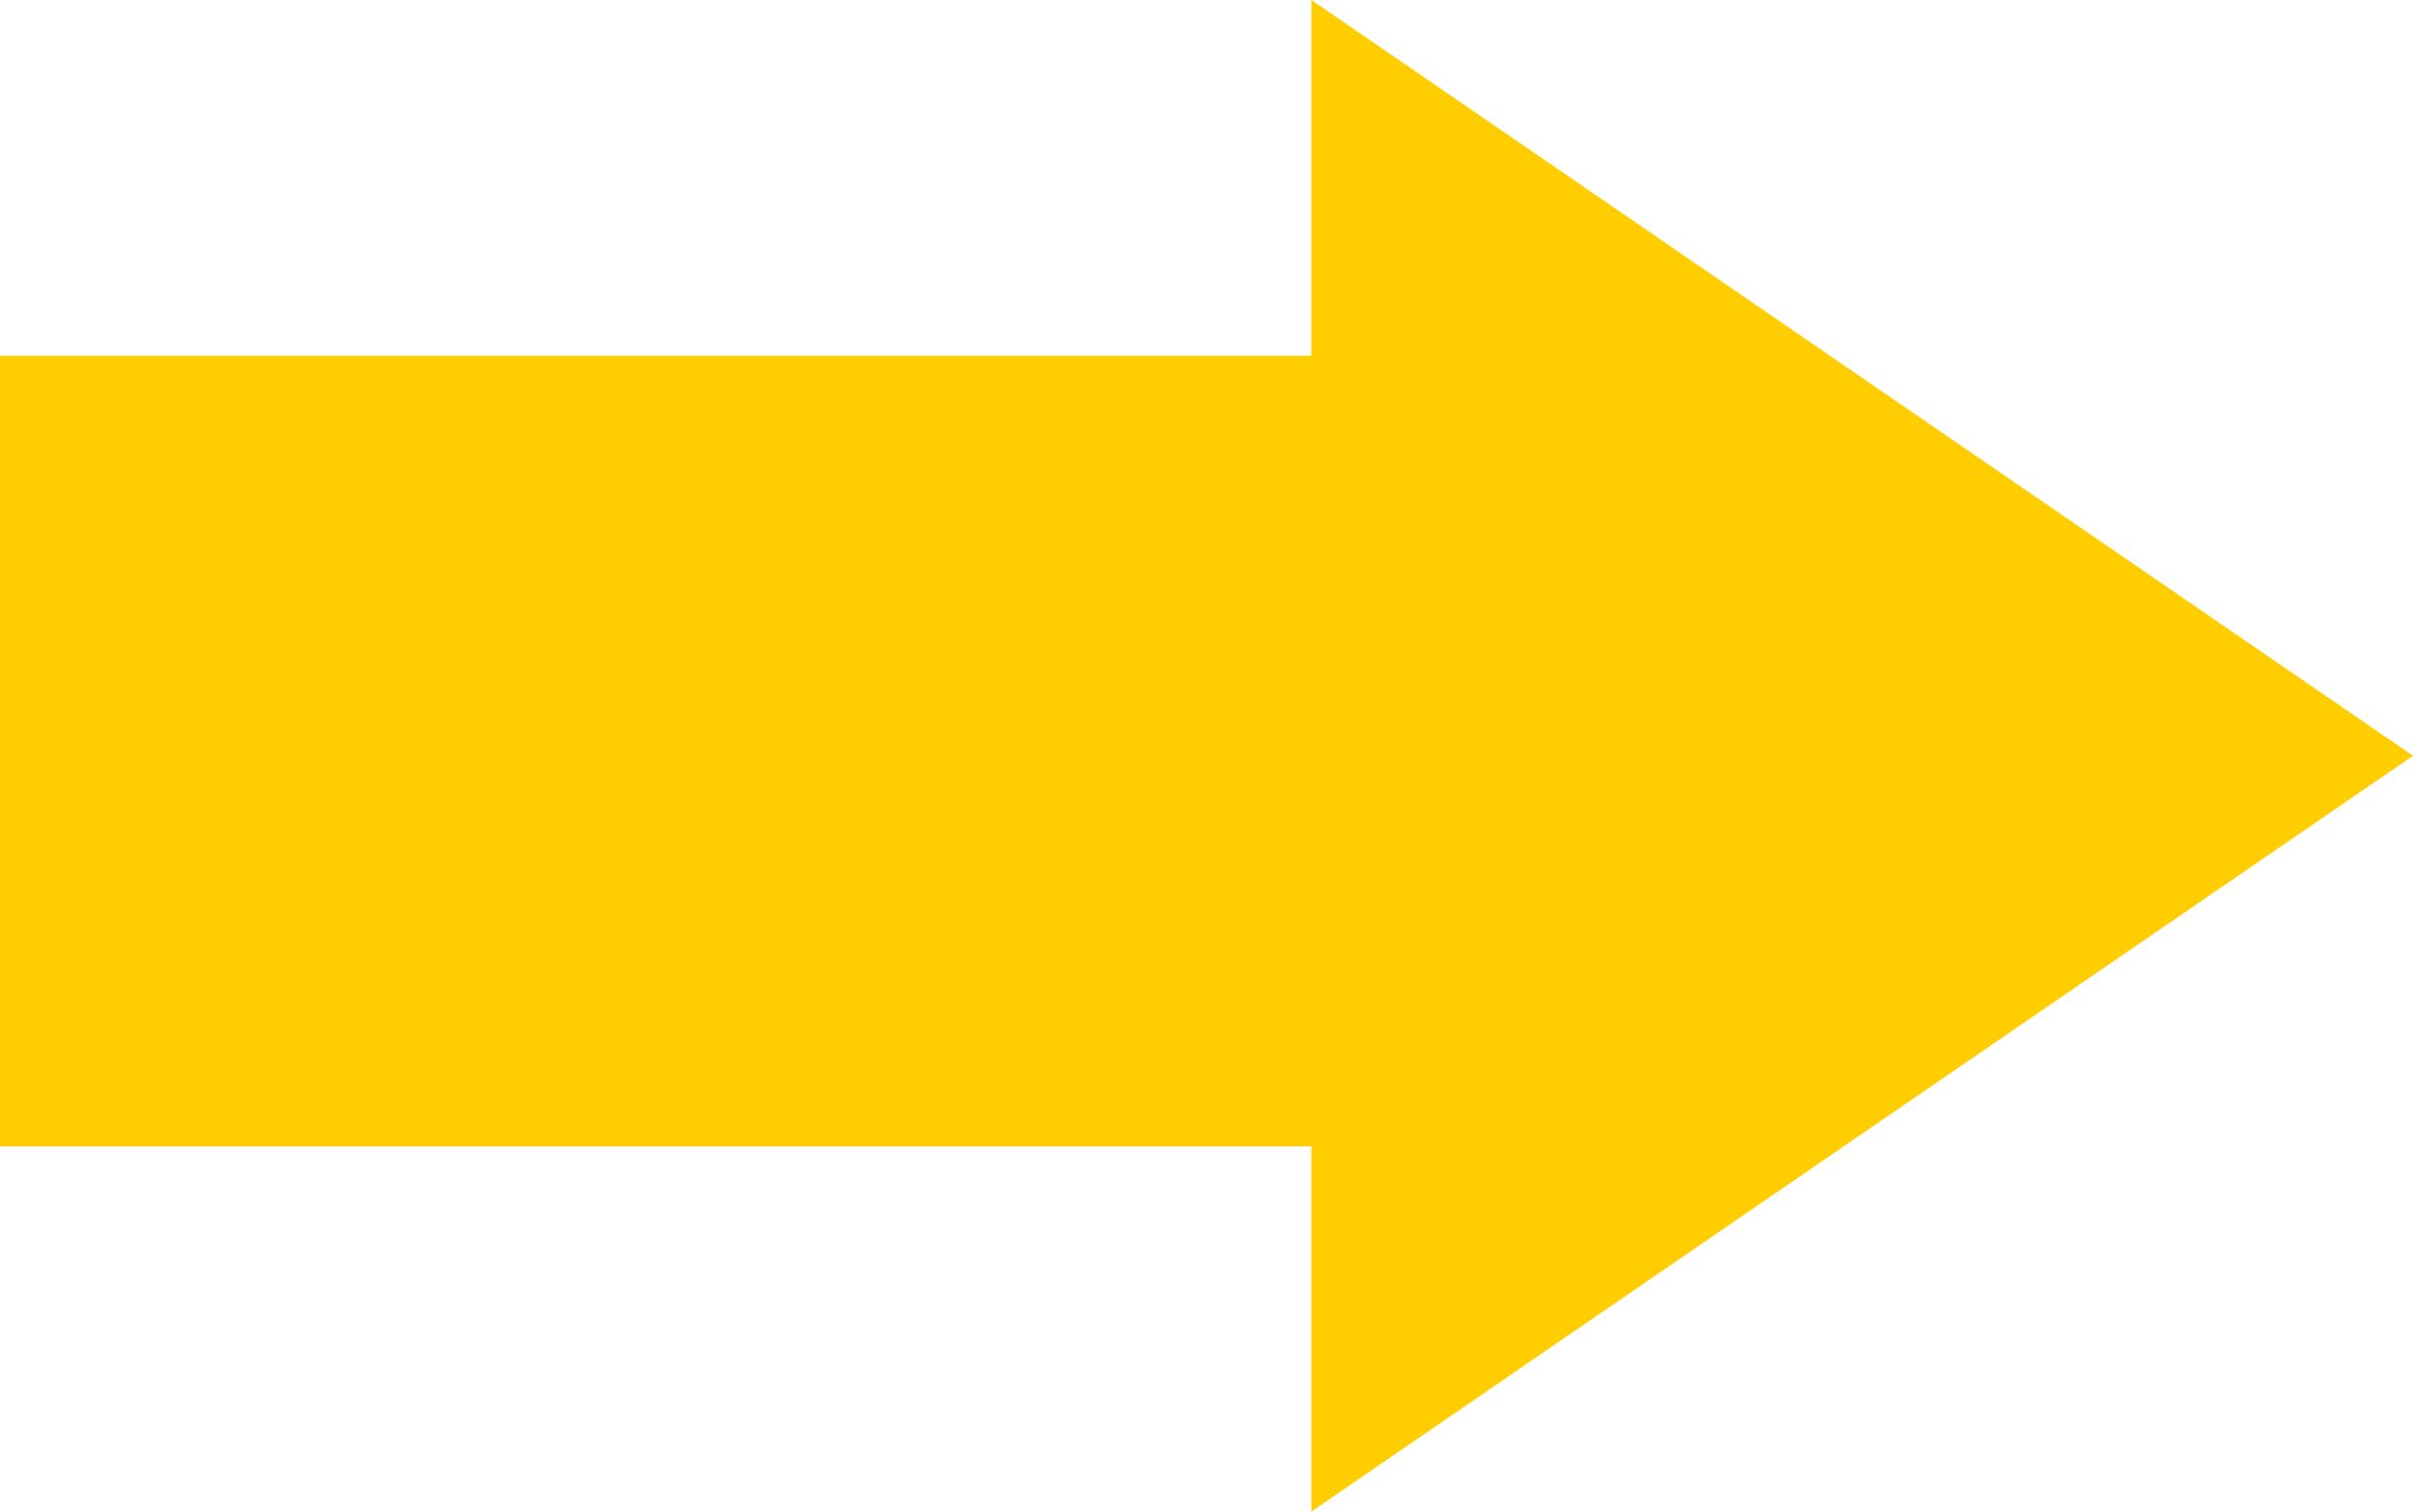
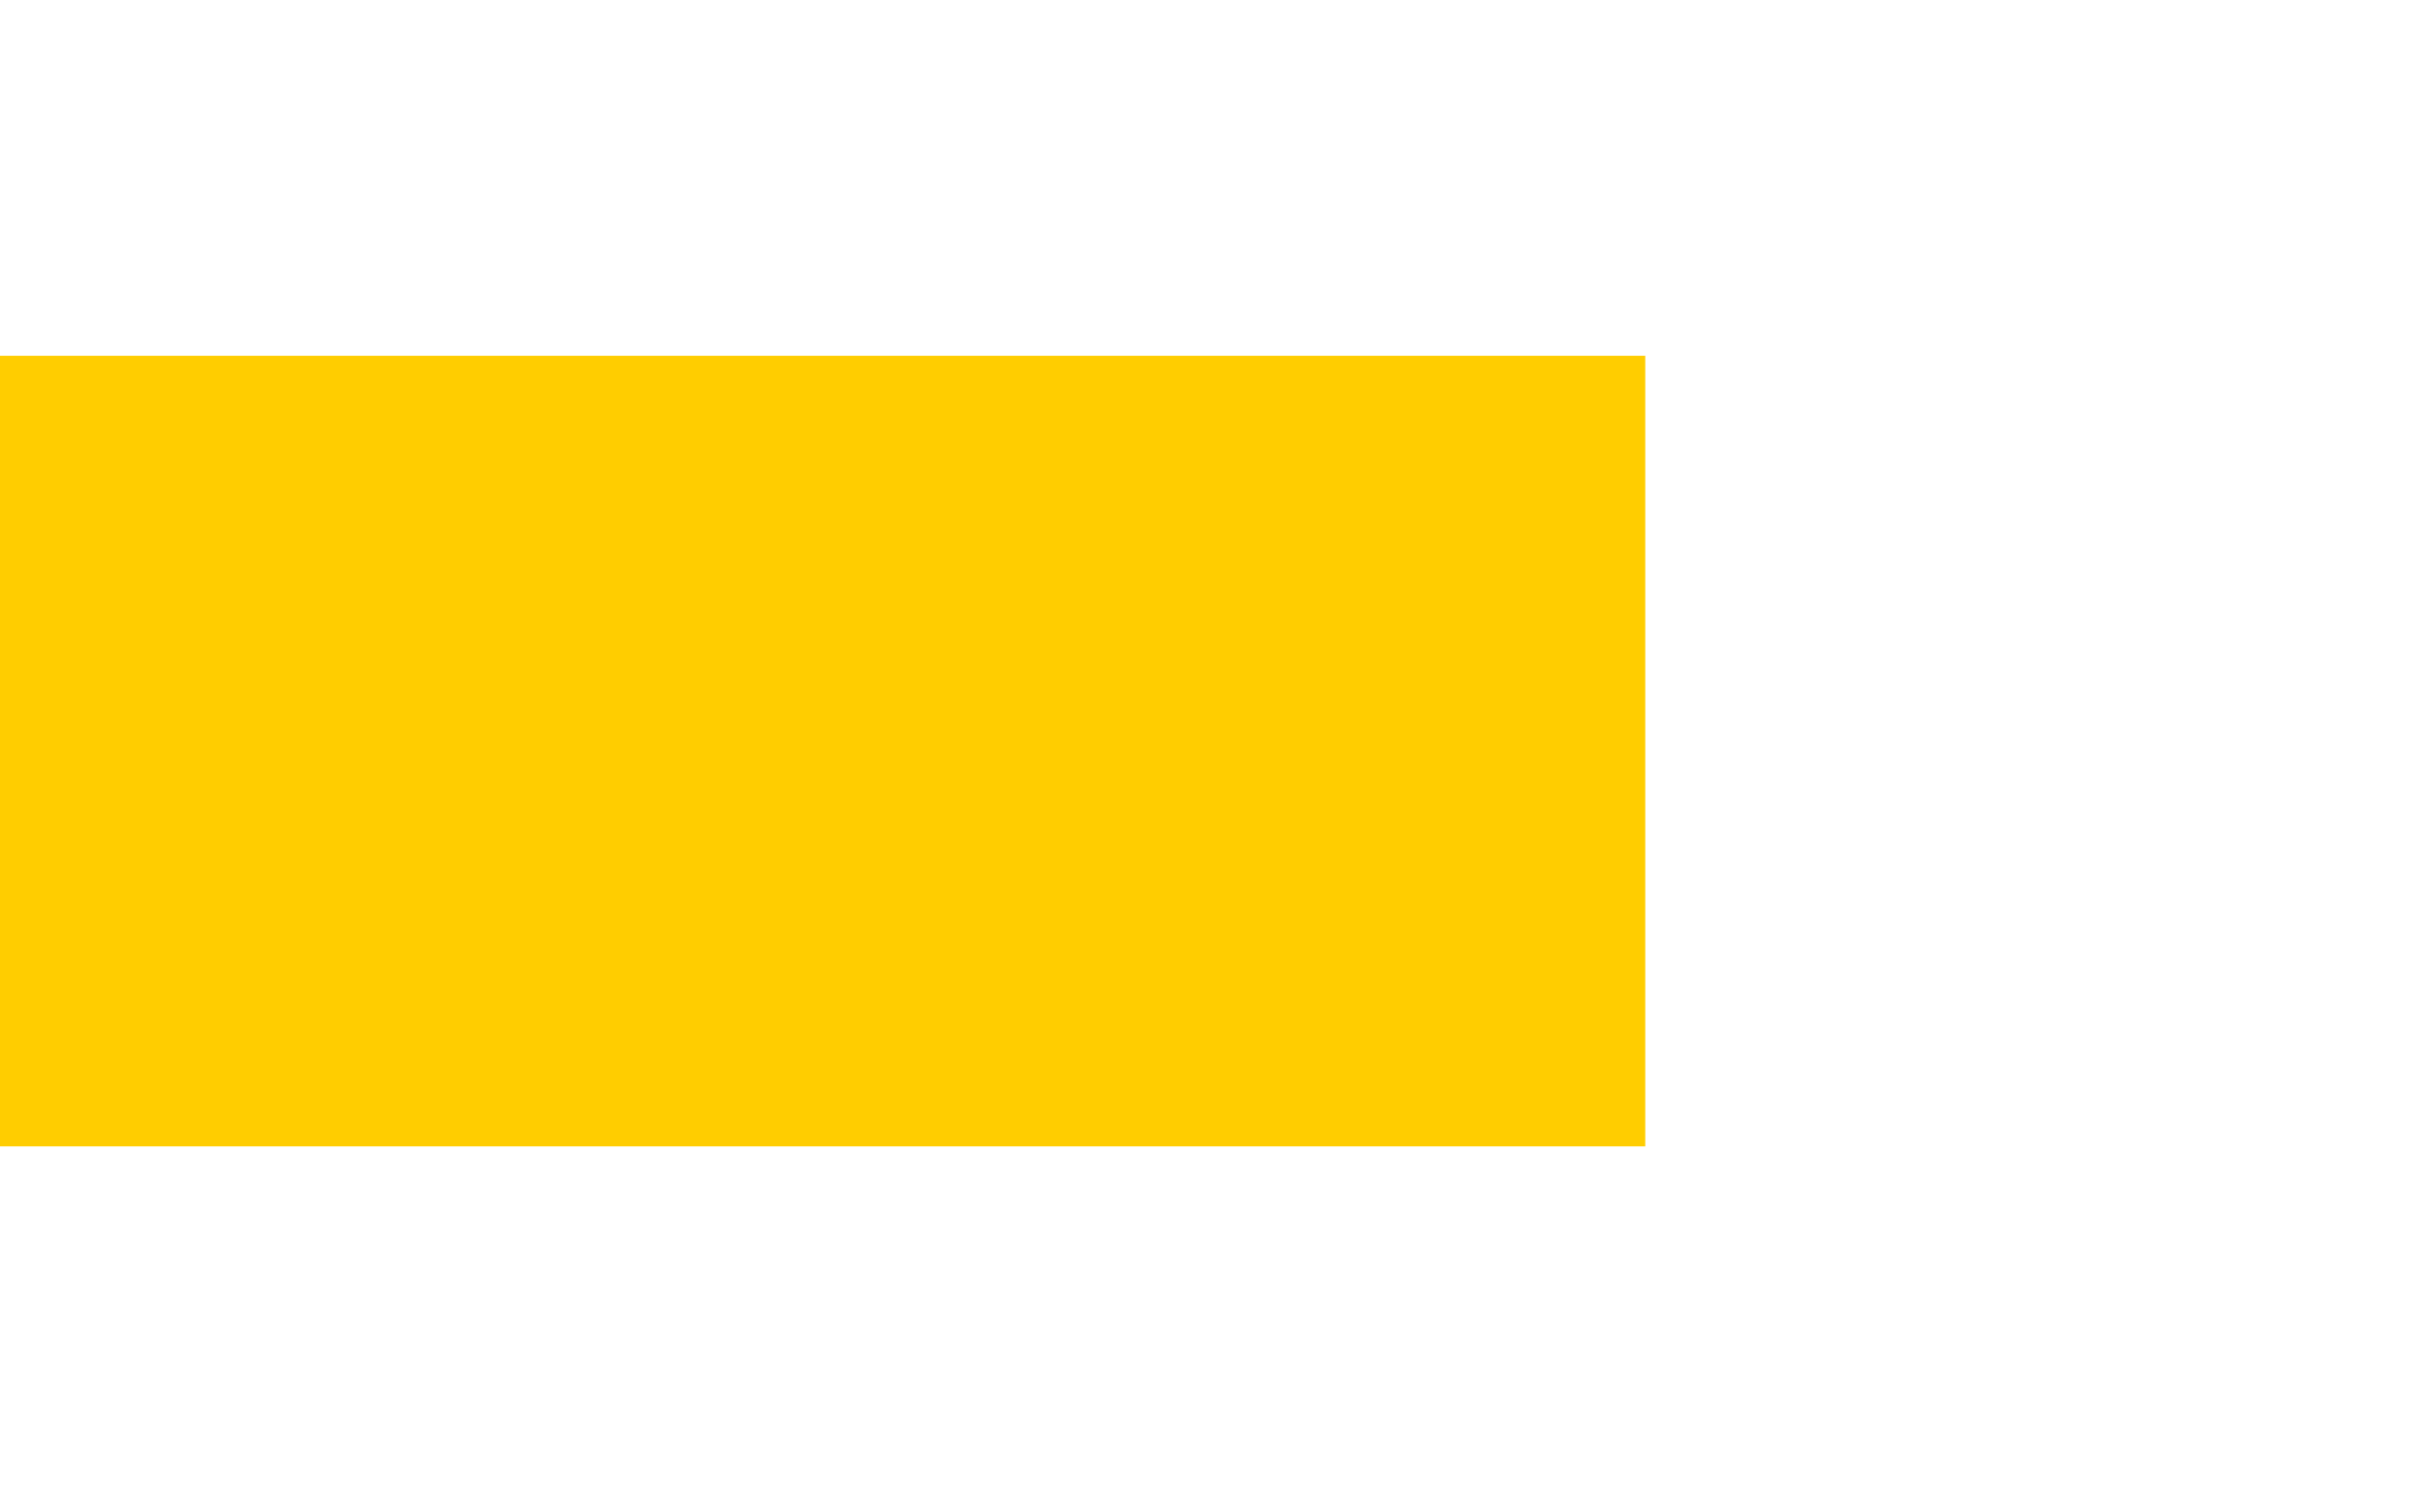
<svg xmlns="http://www.w3.org/2000/svg" width="244.095" height="152.952" viewBox="0 0 244.095 152.952">
  <g id="arrow" transform="translate(-380.778 -565)">
    <path id="line" d="M185.962,616.448H19.53v-80H185.962Z" transform="translate(361.248 64.552)" fill="#ffcd00" />
-     <path id="rightEdge" d="M-22.5-12h0L88.937,64.476-22.5,140.952Z" transform="translate(535.936 577)" fill="#ffcd00" />
  </g>
</svg>